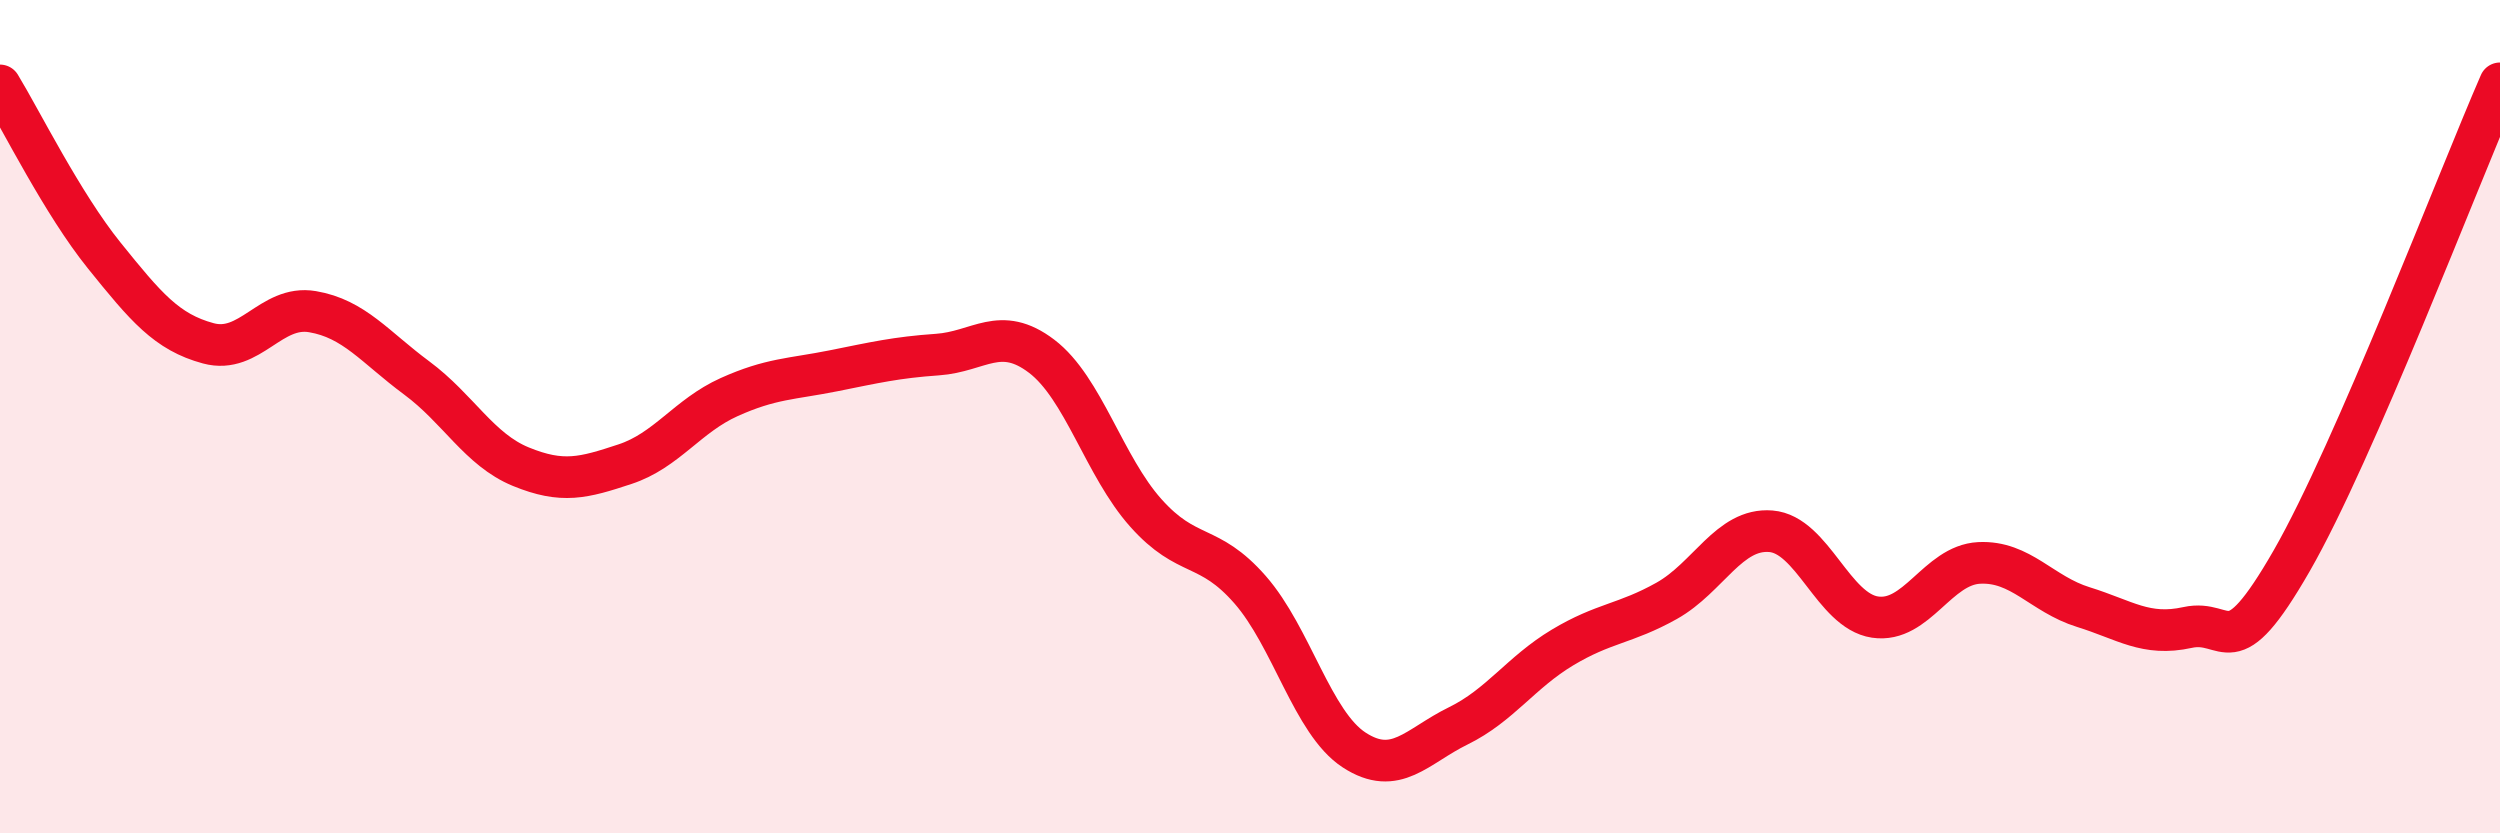
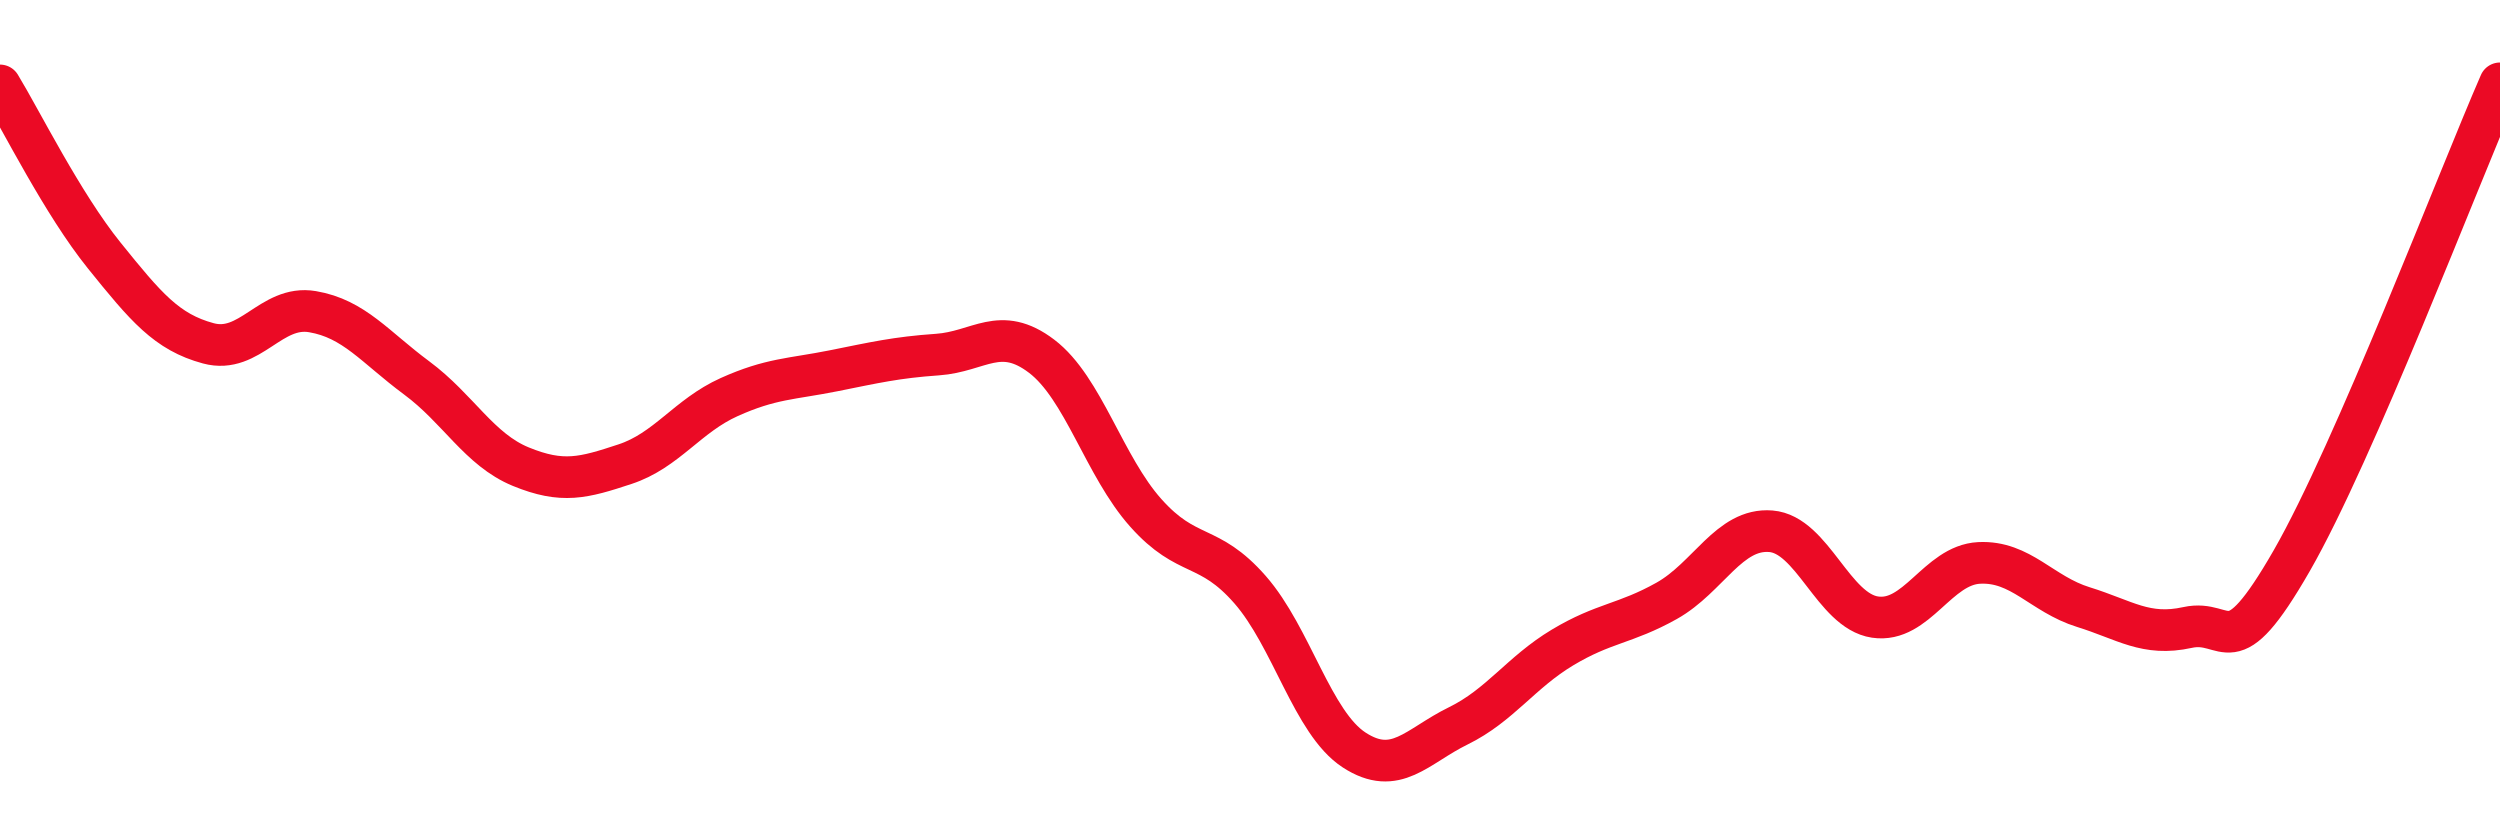
<svg xmlns="http://www.w3.org/2000/svg" width="60" height="20" viewBox="0 0 60 20">
-   <path d="M 0,2.05 C 0.5,2.87 1.5,4.89 2.5,6.13 C 3.5,7.37 4,7.97 5,8.24 C 6,8.51 6.5,7.31 7.5,7.48 C 8.5,7.65 9,8.33 10,9.07 C 11,9.81 11.5,10.79 12.5,11.2 C 13.5,11.61 14,11.47 15,11.14 C 16,10.81 16.5,9.98 17.5,9.53 C 18.5,9.08 19,9.1 20,8.9 C 21,8.7 21.5,8.58 22.5,8.51 C 23.5,8.44 24,7.79 25,8.55 C 26,9.31 26.5,11.19 27.5,12.31 C 28.5,13.43 29,13.01 30,14.15 C 31,15.29 31.5,17.35 32.5,18 C 33.5,18.65 34,17.91 35,17.42 C 36,16.93 36.5,16.14 37.5,15.54 C 38.5,14.94 39,14.98 40,14.42 C 41,13.86 41.5,12.67 42.5,12.75 C 43.5,12.83 44,14.66 45,14.81 C 46,14.96 46.5,13.56 47.5,13.51 C 48.5,13.46 49,14.26 50,14.57 C 51,14.88 51.5,15.28 52.5,15.06 C 53.5,14.84 53.5,16.07 55,13.46 C 56.5,10.85 59,4.29 60,2L60 20L0 20Z" fill="#EB0A25" opacity="0.1" stroke-linecap="round" stroke-linejoin="round" />
  <path d="M 0,2.05 C 0.5,2.87 1.5,4.89 2.5,6.13 C 3.5,7.37 4,7.97 5,8.24 C 6,8.51 6.5,7.31 7.5,7.48 C 8.5,7.65 9,8.33 10,9.07 C 11,9.81 11.5,10.79 12.5,11.2 C 13.5,11.61 14,11.47 15,11.14 C 16,10.81 16.5,9.98 17.5,9.53 C 18.5,9.08 19,9.1 20,8.9 C 21,8.7 21.5,8.58 22.5,8.51 C 23.5,8.44 24,7.79 25,8.55 C 26,9.31 26.5,11.19 27.5,12.31 C 28.5,13.43 29,13.01 30,14.15 C 31,15.29 31.5,17.35 32.5,18 C 33.5,18.65 34,17.91 35,17.42 C 36,16.93 36.5,16.14 37.5,15.54 C 38.5,14.94 39,14.98 40,14.42 C 41,13.86 41.5,12.67 42.5,12.75 C 43.5,12.83 44,14.66 45,14.81 C 46,14.96 46.5,13.56 47.5,13.51 C 48.5,13.46 49,14.26 50,14.57 C 51,14.88 51.5,15.28 52.5,15.06 C 53.5,14.84 53.5,16.07 55,13.46 C 56.5,10.85 59,4.29 60,2" stroke="#EB0A25" stroke-width="1" fill="none" stroke-linecap="round" stroke-linejoin="round" />
</svg>